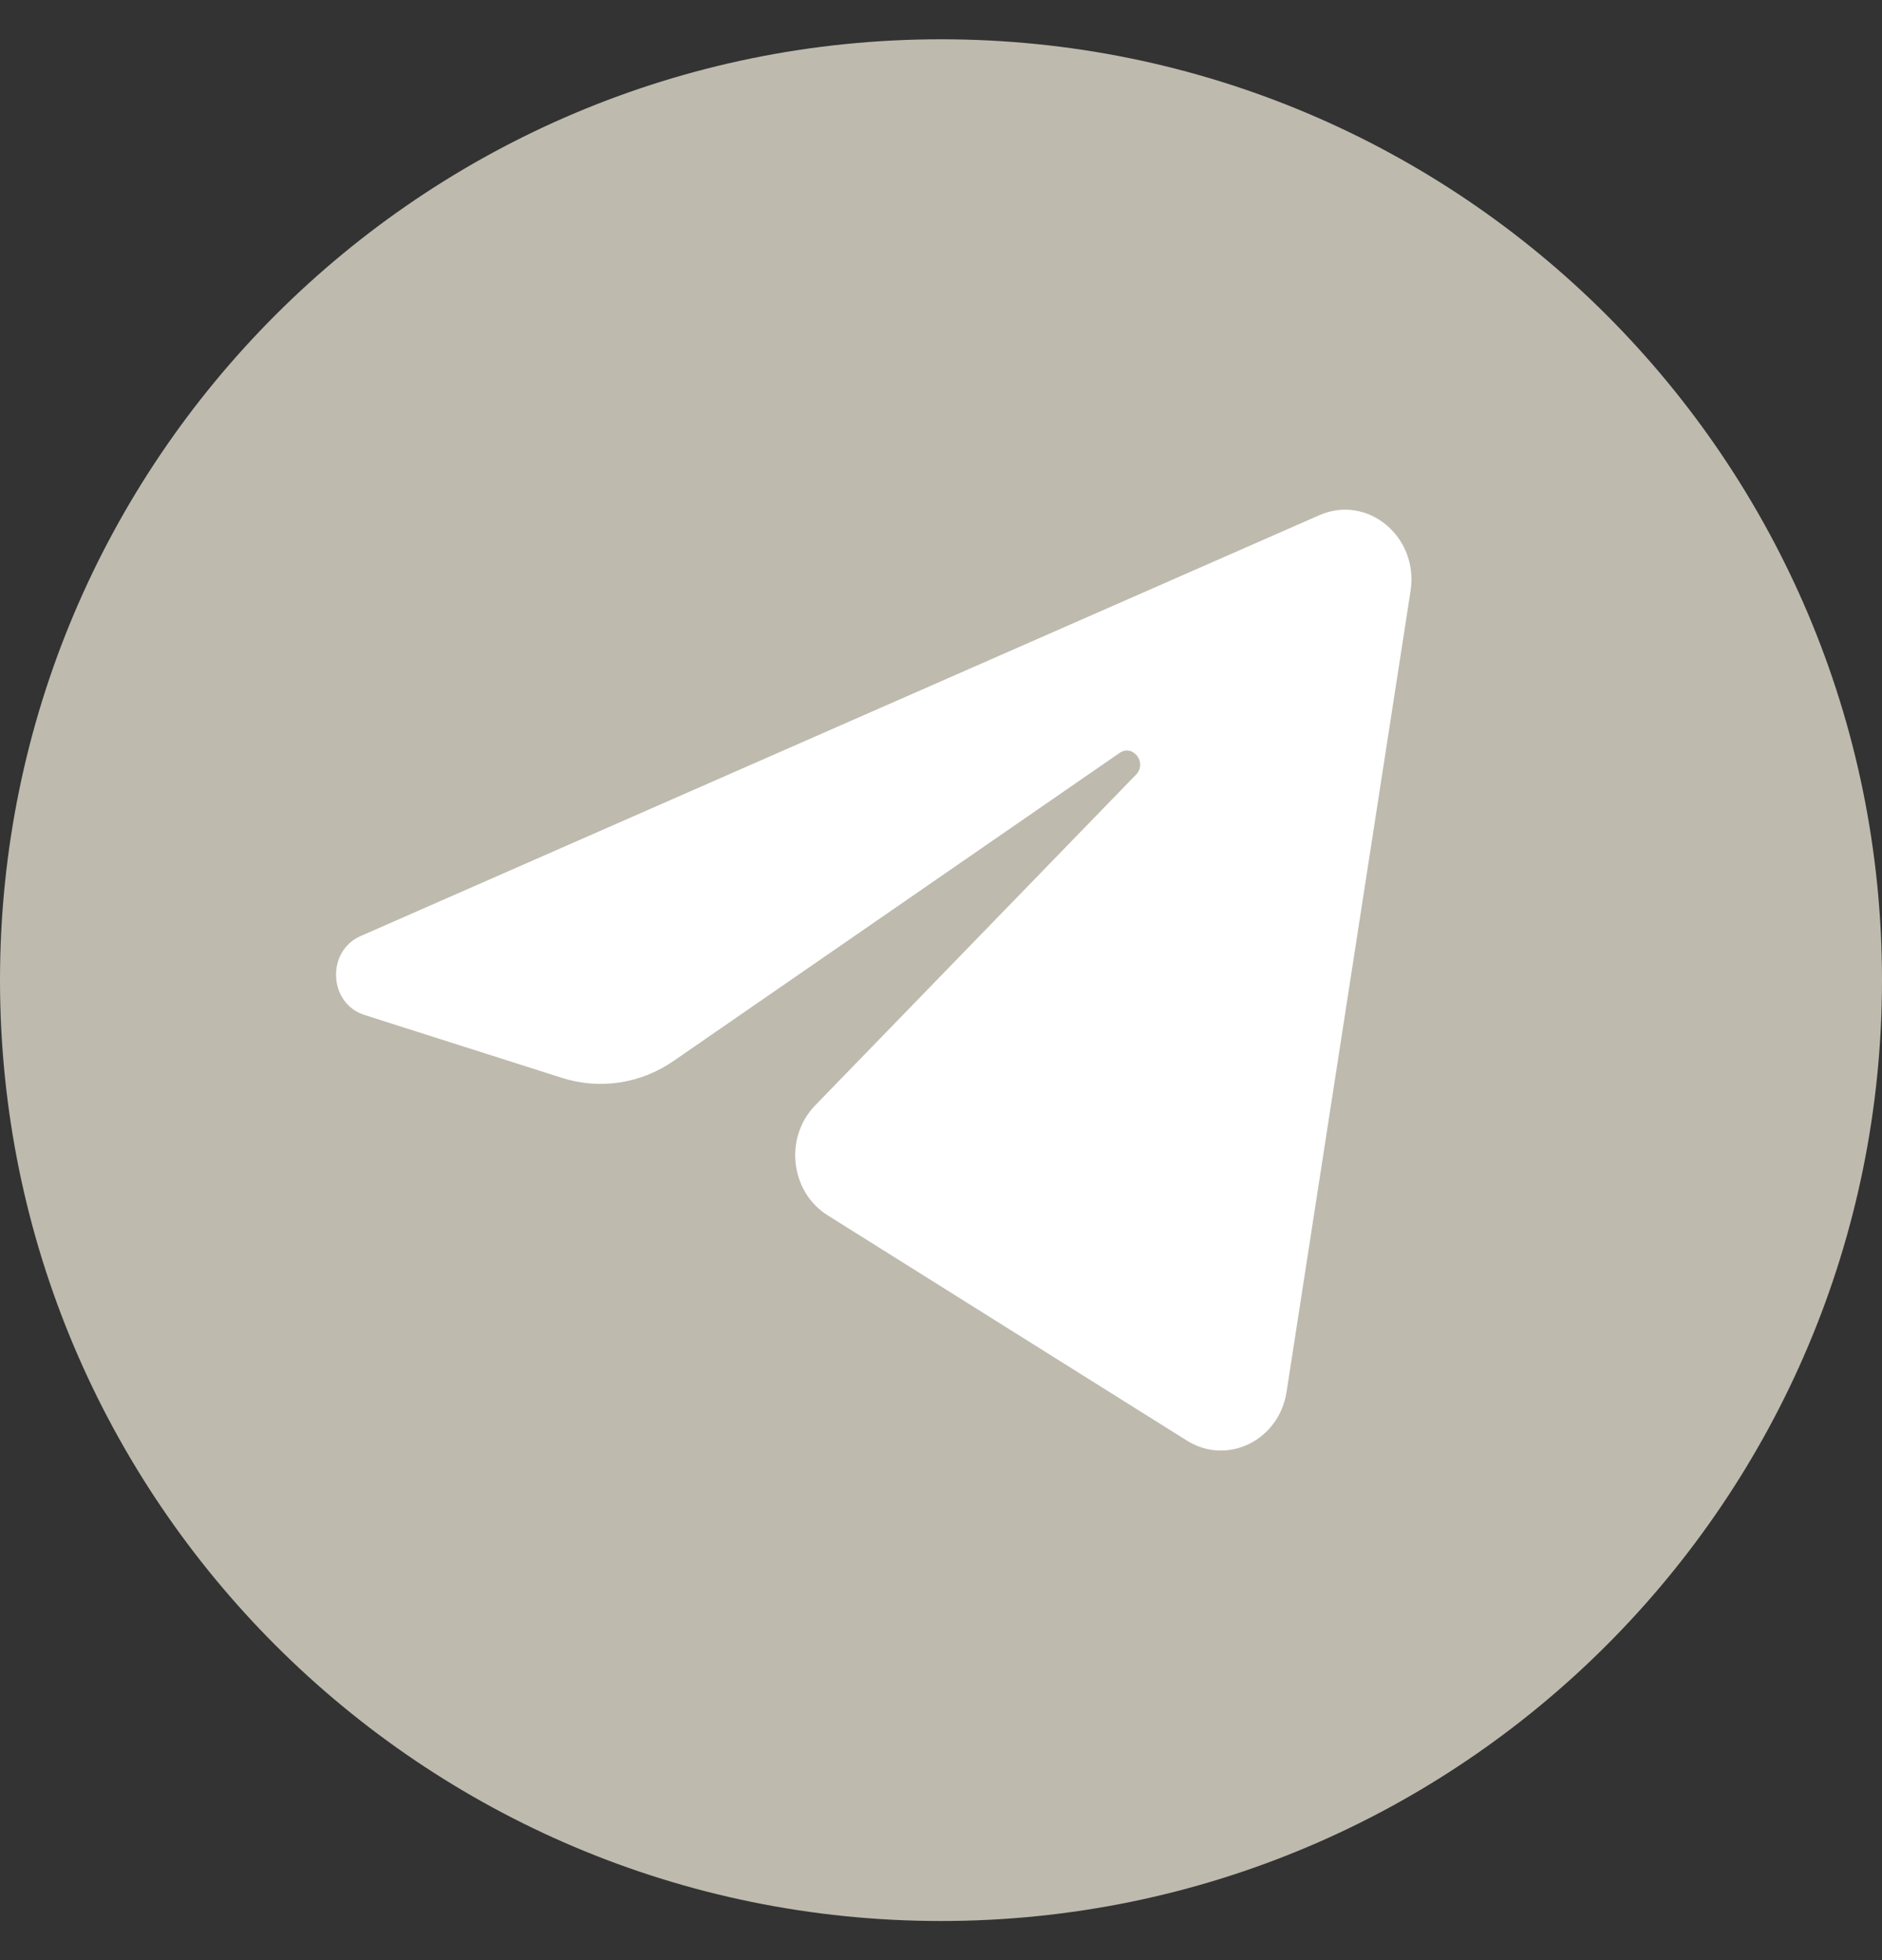
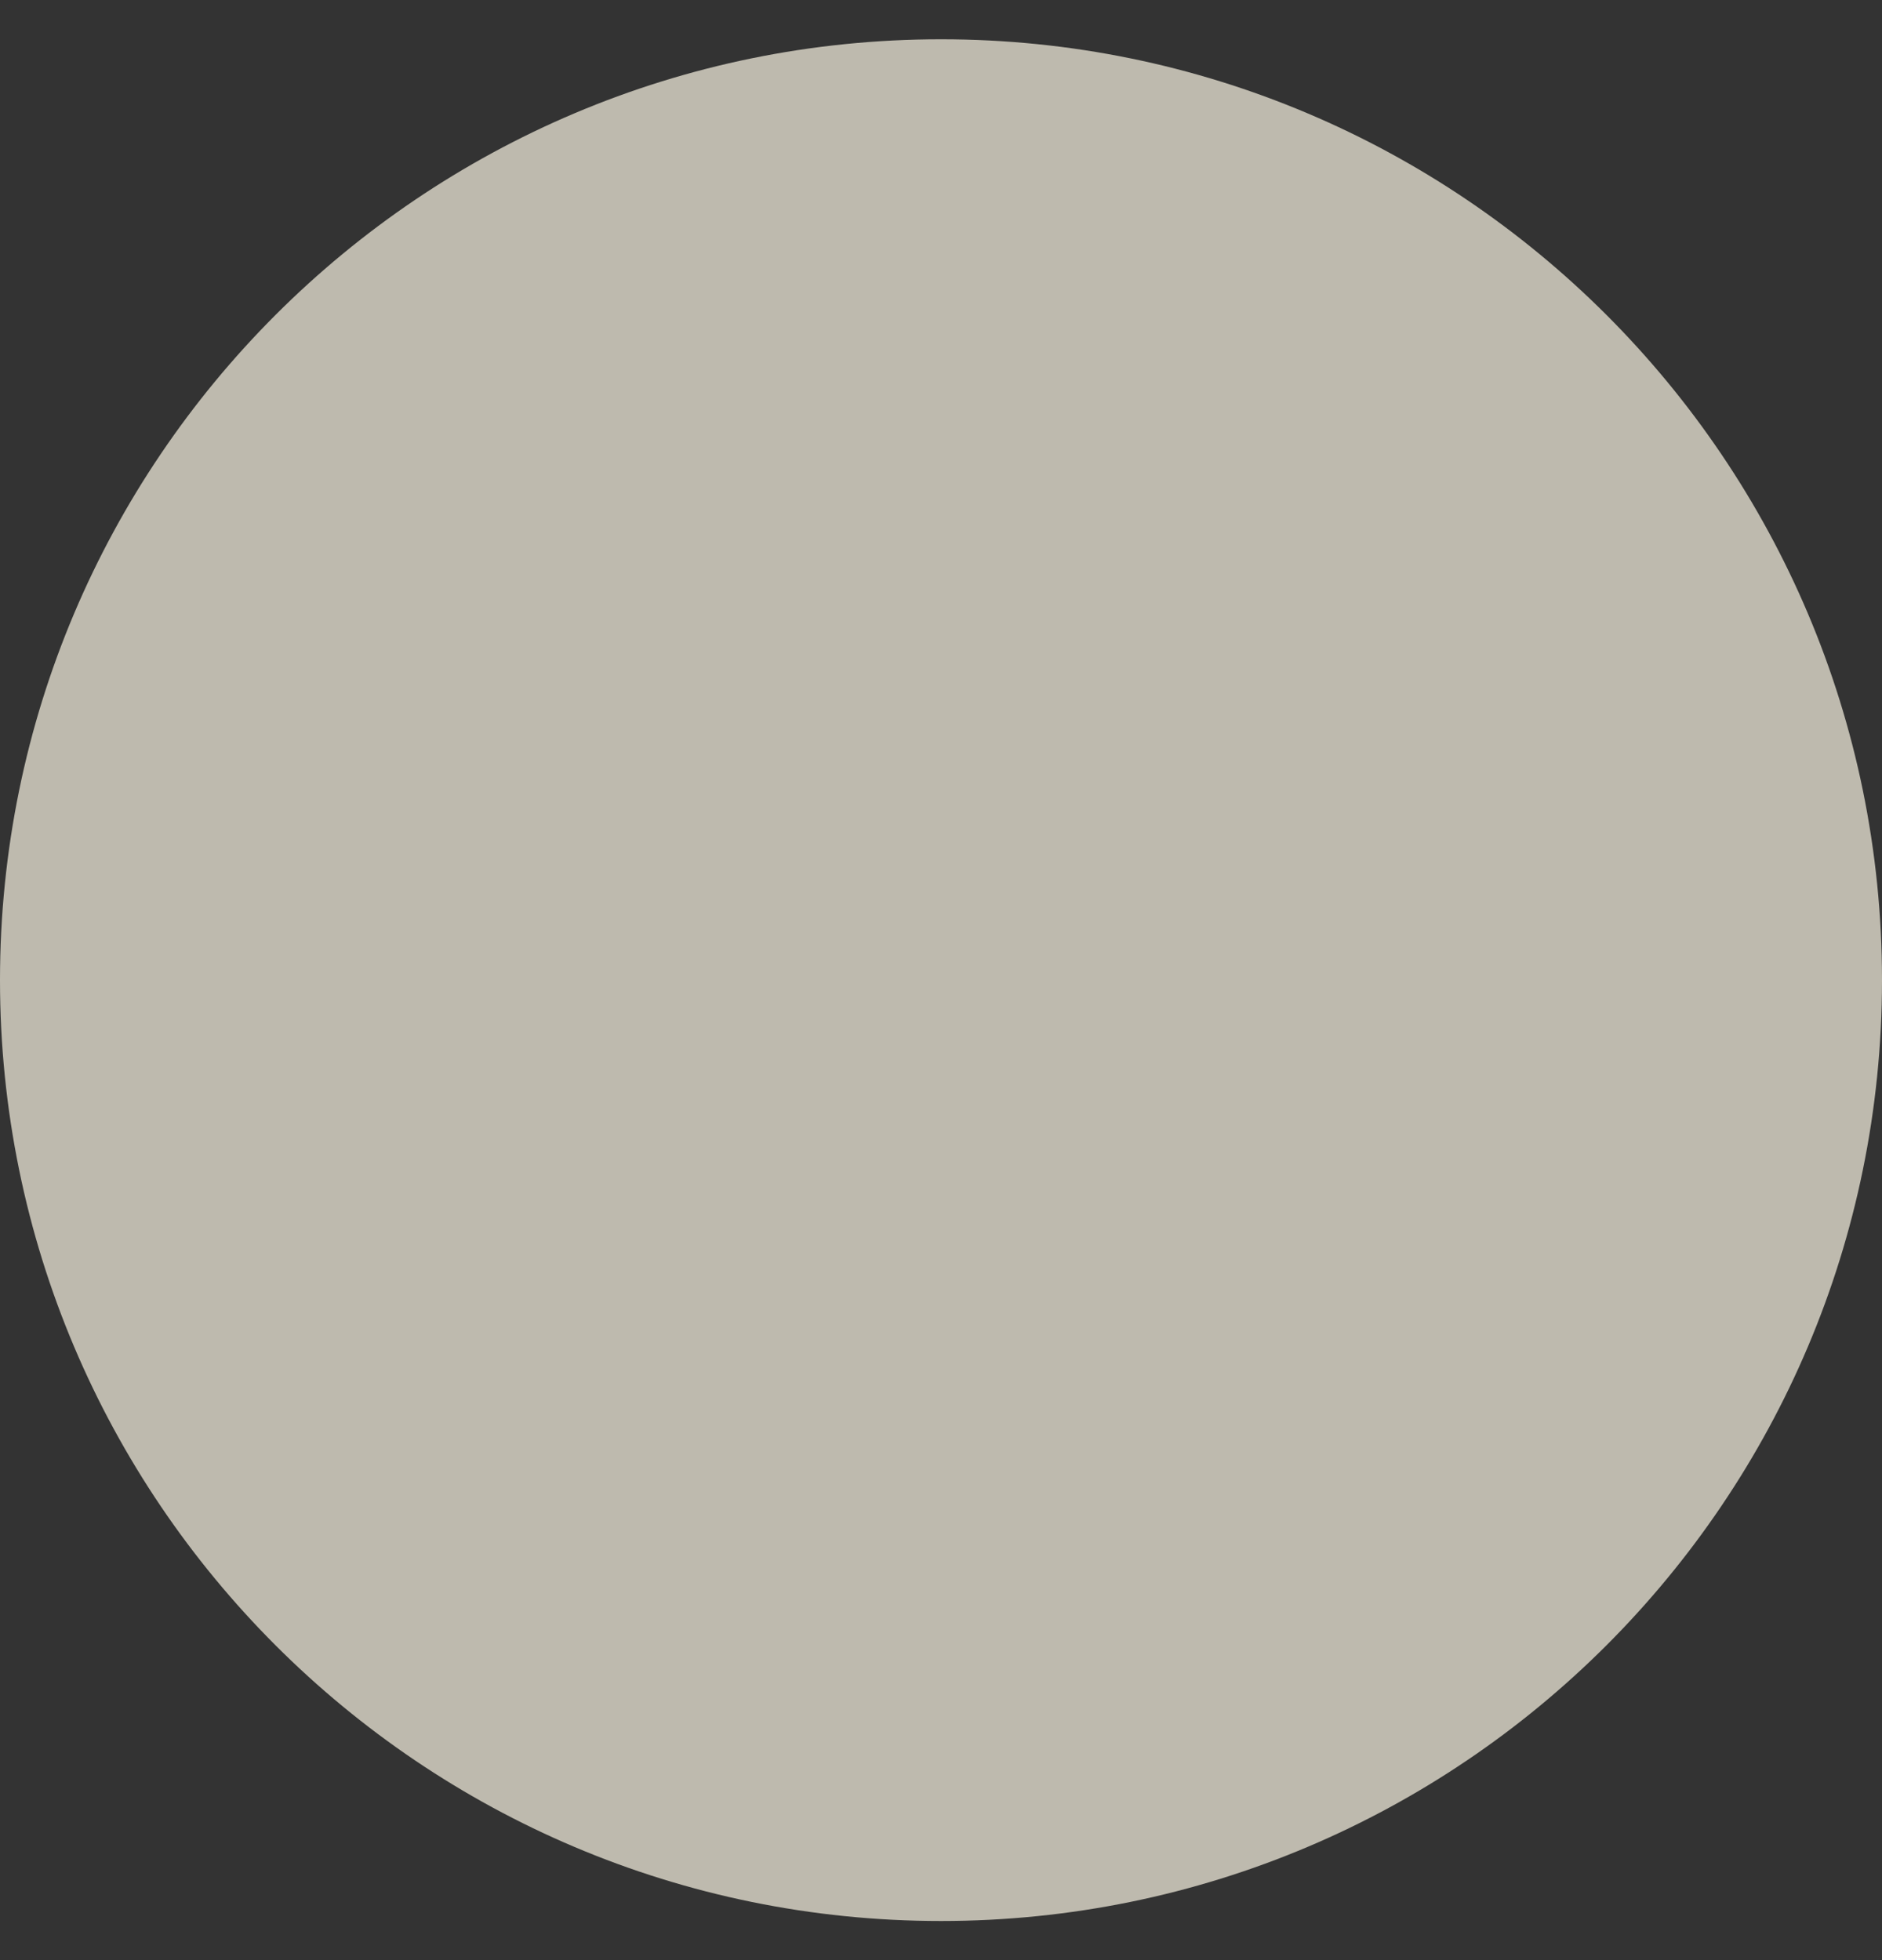
<svg xmlns="http://www.w3.org/2000/svg" width="24" height="25" viewBox="0 0 24 25" fill="none">
  <rect x="0" y="0" width="24" height="25" fill="#333333" stroke="none" />
  <g clip-path="url(#clip0_114_194)">
    <path d="M12 24.501C18.627 24.501 24 19.128 24 12.501C24 5.873 18.627 0.501 12 0.501C5.373 0.501 0 5.873 0 12.501C0 19.128 5.373 24.501 12 24.501Z" fill="#BEBAAE" />
-     <path d="M17.988 7.537C18.095 6.846 17.439 6.301 16.825 6.571L4.598 11.939C4.158 12.132 4.19 12.799 4.647 12.945L7.168 13.748C7.65 13.901 8.171 13.822 8.591 13.531L14.276 9.604C14.447 9.485 14.634 9.729 14.487 9.88L10.395 14.099C9.998 14.508 10.077 15.202 10.555 15.501L15.136 18.374C15.65 18.696 16.311 18.373 16.407 17.752L17.988 7.537Z" fill="white" />
  </g>
  <defs>
    <clipPath id="clip0_114_194">
      <rect width="24" height="24" fill="white" transform="translate(0 0.501)" />
    </clipPath>
  </defs>
</svg>